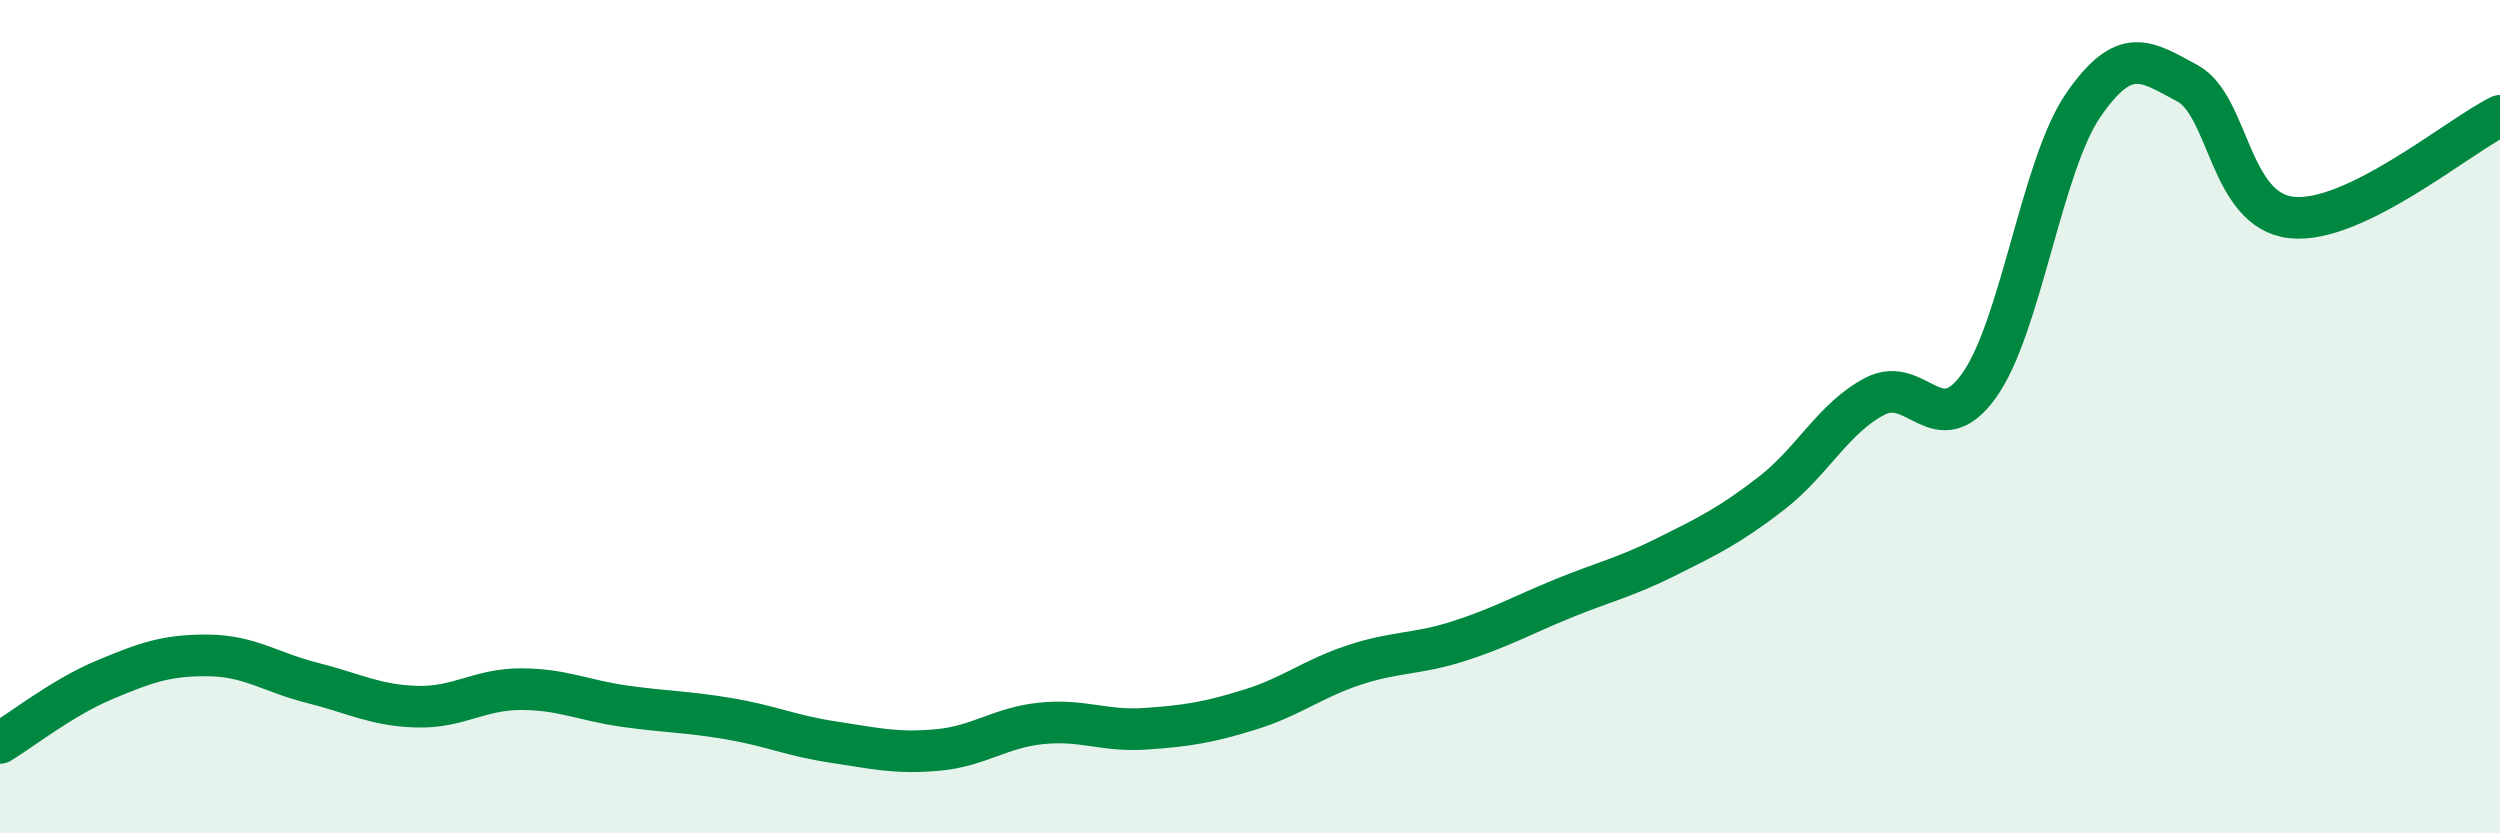
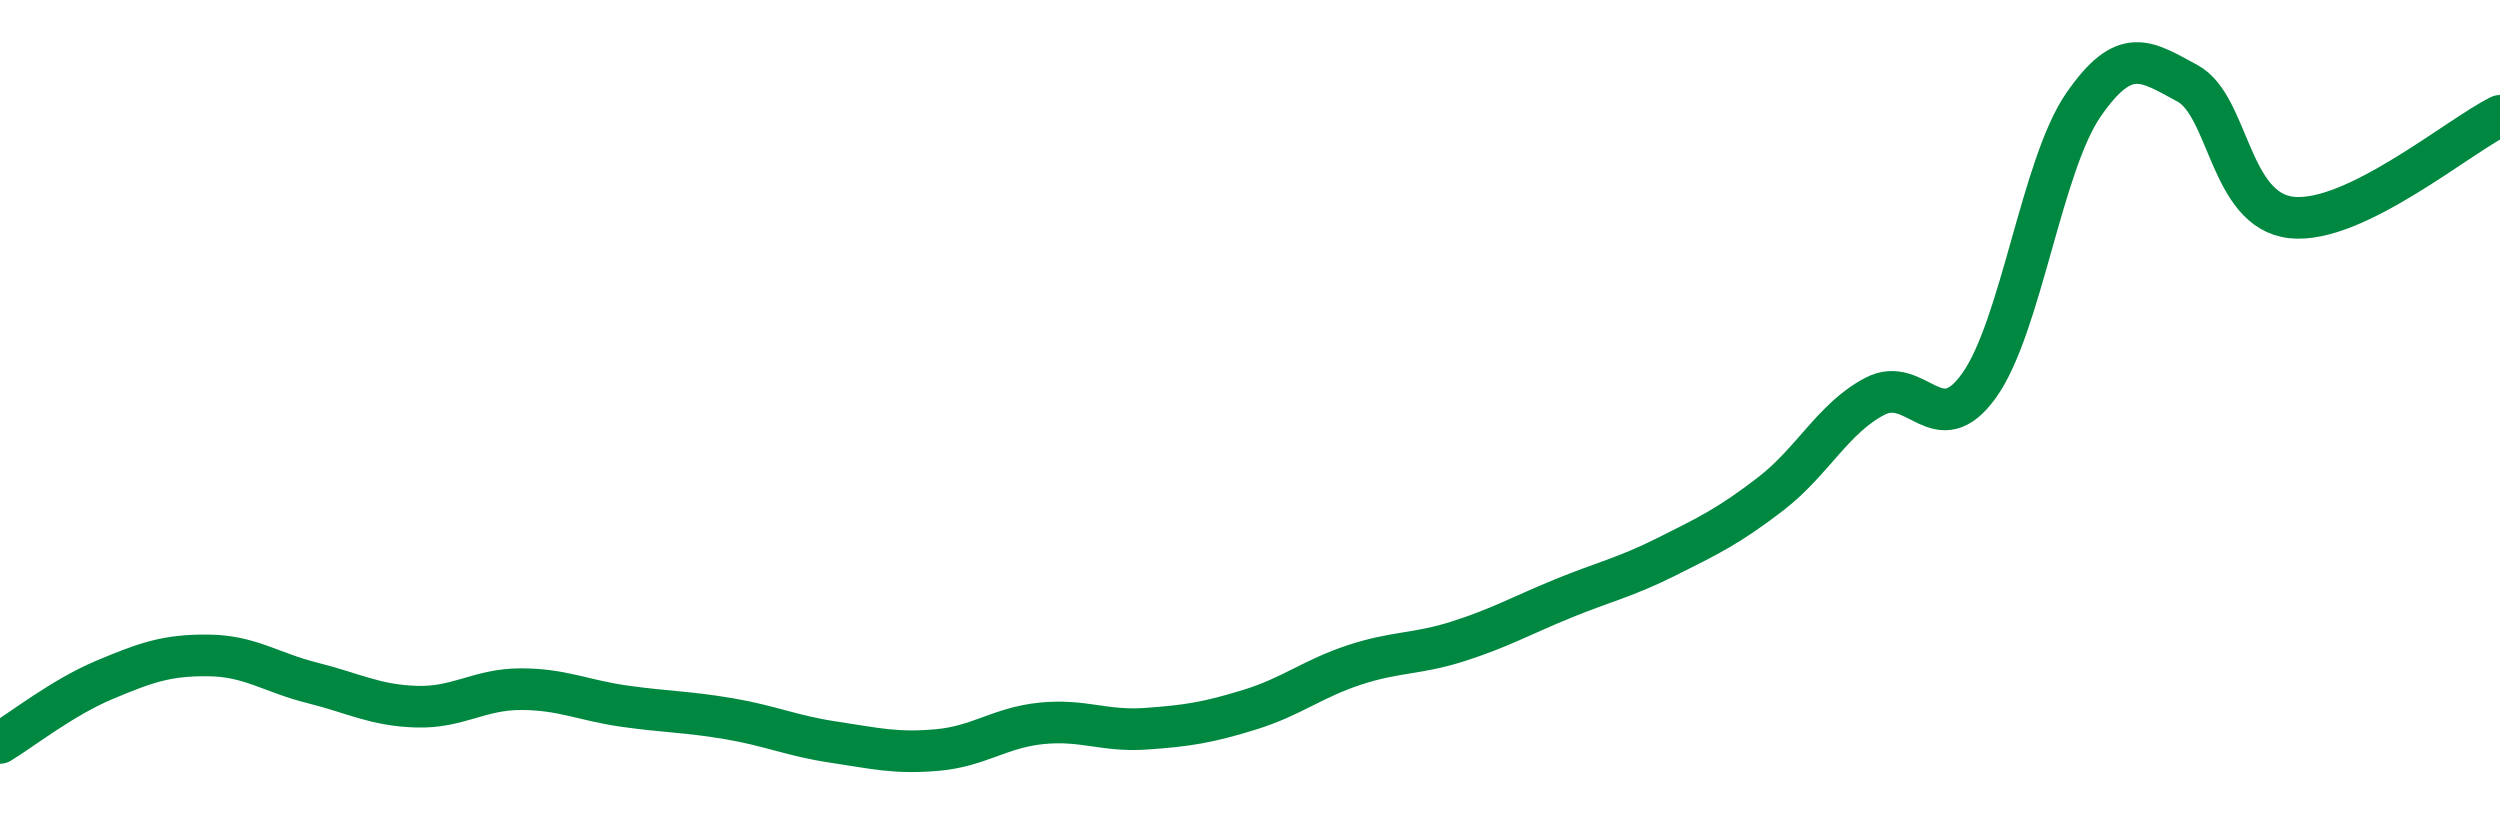
<svg xmlns="http://www.w3.org/2000/svg" width="60" height="20" viewBox="0 0 60 20">
-   <path d="M 0,17.83 C 0.5,17.53 1.5,16.74 2.5,16.32 C 3.5,15.9 4,15.72 5,15.73 C 6,15.74 6.5,16.14 7.5,16.39 C 8.5,16.64 9,16.93 10,16.96 C 11,16.99 11.5,16.54 12.5,16.54 C 13.5,16.54 14,16.81 15,16.95 C 16,17.09 16.5,17.08 17.5,17.25 C 18.5,17.42 19,17.66 20,17.81 C 21,17.96 21.5,18.09 22.5,18 C 23.5,17.91 24,17.46 25,17.36 C 26,17.26 26.5,17.56 27.5,17.49 C 28.5,17.42 29,17.34 30,17.03 C 31,16.72 31.5,16.29 32.5,15.96 C 33.5,15.63 34,15.71 35,15.39 C 36,15.07 36.5,14.78 37.5,14.37 C 38.5,13.96 39,13.86 40,13.36 C 41,12.86 41.5,12.62 42.5,11.85 C 43.5,11.08 44,10.03 45,9.51 C 46,8.99 46.5,10.65 47.5,9.25 C 48.5,7.85 49,3.97 50,2.52 C 51,1.07 51.5,1.46 52.5,2 C 53.5,2.54 53.5,5.06 55,5.22 C 56.5,5.38 59,3.27 60,2.78L60 20L0 20Z" fill="#008740" opacity="0.1" stroke-linecap="round" stroke-linejoin="round" />
  <path d="M 0,17.83 C 0.5,17.53 1.5,16.74 2.5,16.32 C 3.5,15.9 4,15.72 5,15.73 C 6,15.74 6.5,16.14 7.5,16.39 C 8.5,16.64 9,16.93 10,16.96 C 11,16.99 11.5,16.54 12.5,16.54 C 13.5,16.54 14,16.81 15,16.95 C 16,17.09 16.5,17.08 17.5,17.25 C 18.5,17.42 19,17.66 20,17.81 C 21,17.96 21.5,18.09 22.5,18 C 23.5,17.91 24,17.46 25,17.36 C 26,17.26 26.5,17.56 27.5,17.49 C 28.5,17.42 29,17.34 30,17.03 C 31,16.72 31.5,16.29 32.5,15.96 C 33.5,15.63 34,15.71 35,15.39 C 36,15.07 36.5,14.78 37.5,14.37 C 38.5,13.96 39,13.86 40,13.36 C 41,12.86 41.5,12.62 42.5,11.85 C 43.5,11.08 44,10.03 45,9.51 C 46,8.99 46.5,10.65 47.5,9.25 C 48.5,7.85 49,3.97 50,2.52 C 51,1.07 51.5,1.46 52.5,2 C 53.5,2.54 53.5,5.06 55,5.22 C 56.5,5.38 59,3.27 60,2.78" stroke="#008740" stroke-width="1" fill="none" stroke-linecap="round" stroke-linejoin="round" />
</svg>